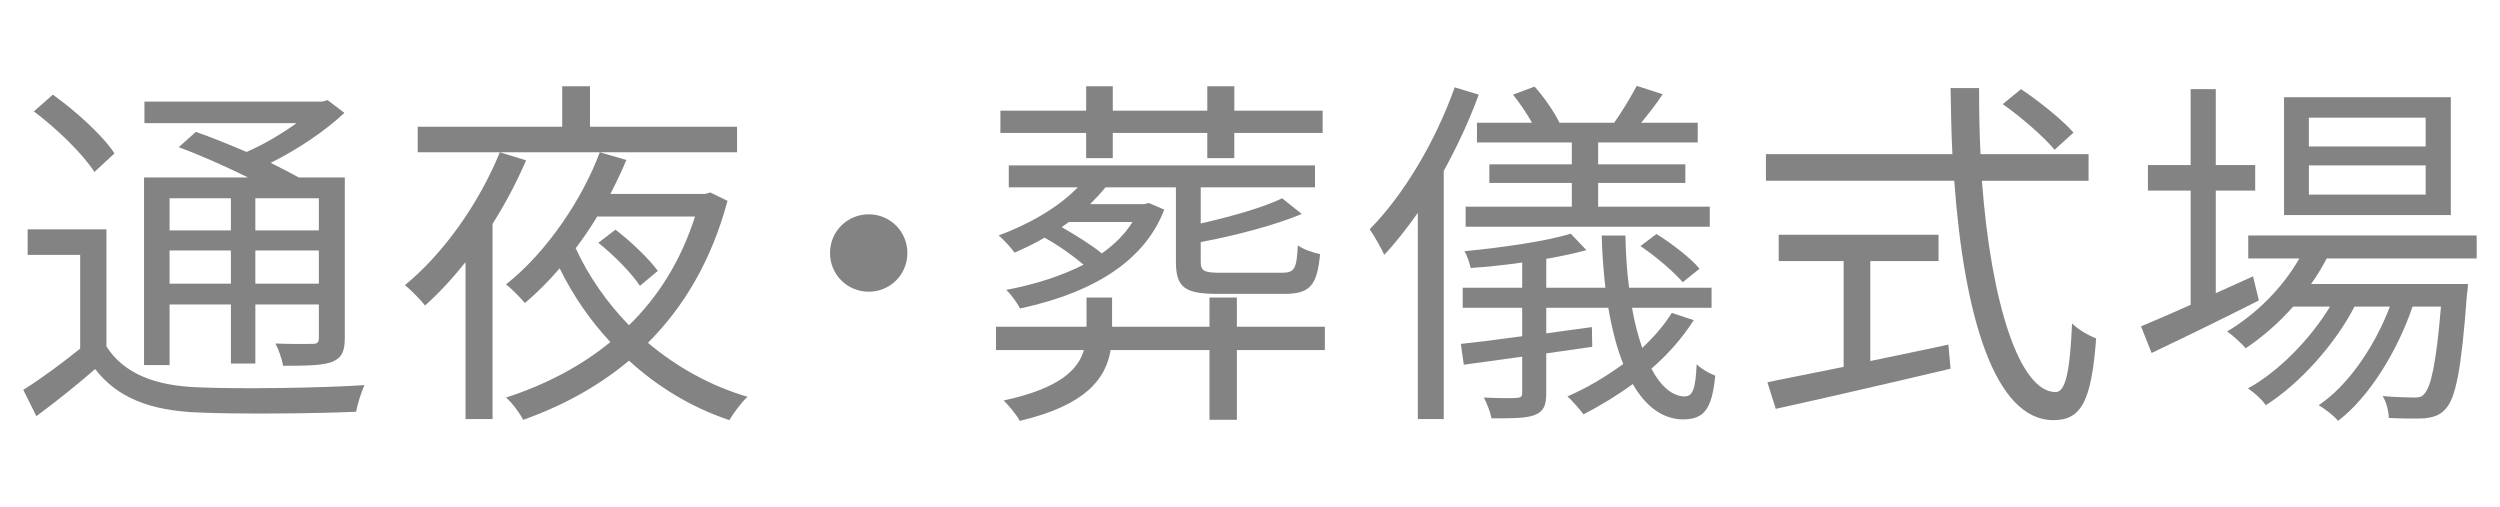
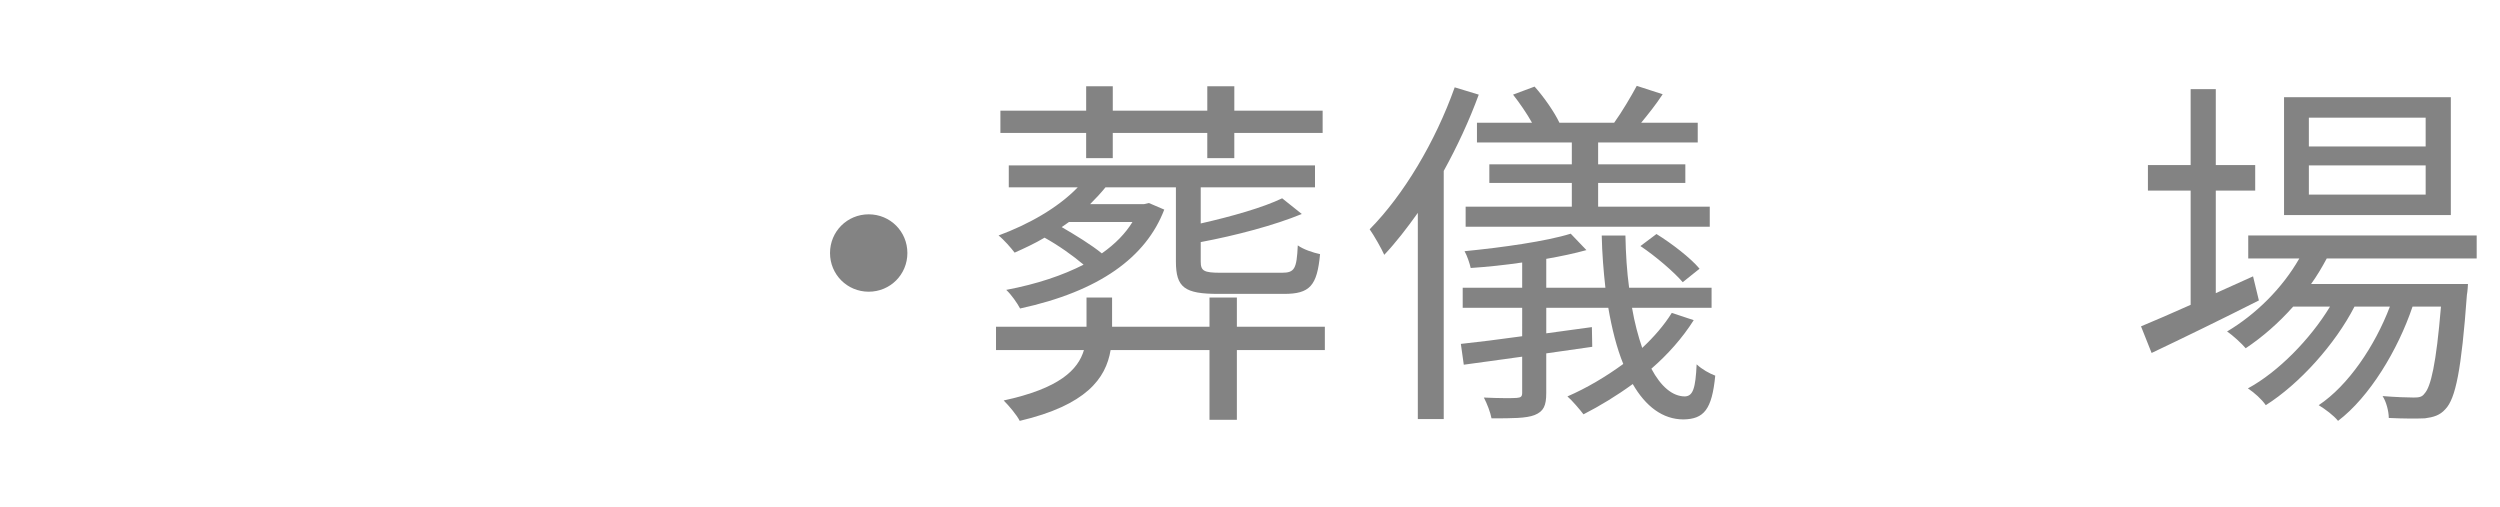
<svg xmlns="http://www.w3.org/2000/svg" version="1.1" id="レイヤー_1" x="0px" y="0px" width="148px" height="30px" viewBox="0 0 148 30" enable-background="new 0 0 148 30" xml:space="preserve">
  <g>
    <g>
-       <path fill="#838383" d="M6.301,20.509c1.038,1.621,2.896,2.333,5.424,2.419c2.354,0.11,7.28,0.044,9.852-0.129    c-0.172,0.367-0.411,1.103-0.497,1.577c-2.397,0.108-6.978,0.151-9.354,0.043c-2.83-0.108-4.774-0.864-6.094-2.57    c-1.101,0.95-2.245,1.879-3.478,2.786L1.377,23.08c1.037-0.648,2.268-1.557,3.369-2.441v-5.552h-3.11v-1.512h4.665V20.509z     M5.589,10.182C4.92,9.124,3.363,7.611,2.004,6.596l1.123-0.993c1.36,0.972,2.959,2.419,3.65,3.478L5.589,10.182z M10.039,21.61    H8.527V10.507h6.157c-1.273-0.628-2.808-1.318-4.104-1.793l1.015-0.908c0.93,0.325,1.986,0.757,3.002,1.189    c1.038-0.453,2.095-1.081,2.96-1.707H8.55V6.013h10.542l0.302-0.087l0.993,0.756c-1.144,1.081-2.765,2.161-4.362,2.96    c0.626,0.303,1.188,0.605,1.662,0.865h2.725v9.505c0,0.778-0.173,1.168-0.736,1.405c-0.562,0.215-1.468,0.238-2.916,0.238    c-0.066-0.391-0.26-0.951-0.454-1.32c1.016,0.045,1.944,0.022,2.204,0.022c0.281,0,0.368-0.086,0.368-0.368v-1.964h-3.761v3.498    h-1.447v-3.498h-3.63V21.61z M10.039,11.738v1.9h3.63v-1.9H10.039z M13.669,16.794v-1.967h-3.63v1.967H13.669z M18.877,11.738    h-3.761v1.9h3.761V11.738z M18.877,16.794v-1.967h-3.761v1.967H18.877z" />
-       <path fill="#838383" d="M27.558,15.519c-0.778,0.973-1.576,1.837-2.398,2.57c-0.237-0.323-0.842-0.928-1.188-1.209    c2.268-1.858,4.363-4.797,5.618-7.864l1.555,0.476c-0.562,1.296-1.231,2.571-1.986,3.759v11.557h-1.6V15.519z M43.633,9.016    H24.728V7.503h8.555V5.105h1.644v2.398h8.707V9.016z M43.069,11.889c-0.951,3.543-2.592,6.288-4.71,8.404    c1.686,1.426,3.692,2.549,5.896,3.198c-0.345,0.302-0.821,0.95-1.079,1.381c-2.247-0.755-4.234-1.966-5.94-3.521    c-1.857,1.556-3.997,2.7-6.266,3.502c-0.193-0.392-0.691-1.06-1.016-1.318c2.269-0.735,4.386-1.815,6.179-3.285    c-1.188-1.273-2.203-2.742-3.001-4.364c-0.65,0.756-1.343,1.448-2.056,2.053c-0.28-0.324-0.776-0.843-1.122-1.102    c2.463-1.945,4.536-5.099,5.554-7.821l1.576,0.454c-0.281,0.669-0.604,1.339-0.951,2.01h5.616l0.302-0.086L43.069,11.889z     M35.355,12.818c-0.388,0.649-0.82,1.275-1.274,1.879c0.778,1.687,1.857,3.22,3.155,4.559c1.727-1.685,3.067-3.802,3.909-6.438    H35.355z M37.883,16.923c-0.475-0.734-1.534-1.815-2.461-2.549l1.014-0.778c0.907,0.691,1.989,1.729,2.507,2.441L37.883,16.923z" />
      <path fill="#838383" d="M51.427,12.688c1.275,0,2.29,1.016,2.29,2.291c0,1.274-1.015,2.29-2.29,2.29    c-1.272,0-2.29-1.016-2.29-2.29C49.137,13.704,50.154,12.688,51.427,12.688z" />
      <path fill="#838383" d="M78.431,20.724h-5.208v4.129h-1.621v-4.129h-5.854c-0.281,1.687-1.447,3.264-5.38,4.192    c-0.172-0.346-0.648-0.907-0.95-1.208c3.306-0.715,4.406-1.816,4.751-2.984h-5.205v-1.382h5.358v-1.728h1.513v1.728h5.767v-1.728    h1.621v1.728h5.208V20.724z M68.924,12.408c-1.081,2.83-3.846,4.839-8.534,5.855c-0.173-0.324-0.518-0.821-0.821-1.102    c1.837-0.347,3.349-0.865,4.579-1.492c-0.604-0.518-1.489-1.145-2.31-1.599c-0.583,0.346-1.189,0.626-1.772,0.886    c-0.193-0.259-0.647-0.777-0.951-1.016c1.752-0.648,3.502-1.62,4.689-2.851H59.72V9.793h18.128v1.297h-6.765v2.139    c1.816-0.411,3.716-0.95,4.82-1.49l1.164,0.929c-1.619,0.669-3.909,1.274-5.984,1.663v1.146c0,0.561,0.175,0.67,1.188,0.67h3.608    c0.757,0,0.886-0.217,0.95-1.621c0.323,0.238,0.906,0.432,1.319,0.519c-0.175,1.88-0.606,2.354-2.141,2.354h-3.866    c-2.009,0-2.527-0.366-2.527-1.922V11.09h-4.17c-0.28,0.346-0.583,0.669-0.908,0.993h3.197l0.281-0.064L68.924,12.408z     M64.301,7.871h-5.077V6.553h5.077V5.105h1.576v1.448h5.595V5.105h1.6v1.448H78.3v1.317h-5.229v1.491h-1.6V7.871h-5.595v1.491    h-1.576V7.871z M63.284,13.142c-0.15,0.108-0.281,0.194-0.432,0.302c0.82,0.476,1.771,1.059,2.377,1.556    c0.799-0.561,1.403-1.188,1.813-1.858H63.284z" />
      <path fill="#838383" d="M87.542,5.603c-0.562,1.534-1.274,3.067-2.073,4.515v14.69h-1.534V12.602    c-0.647,0.907-1.295,1.75-1.987,2.484c-0.15-0.345-0.604-1.146-0.864-1.512c2.009-2.031,3.89-5.185,5.034-8.404L87.542,5.603z     M100.268,18.954c-0.669,1.058-1.534,2.03-2.507,2.873c0.563,1.058,1.253,1.641,1.987,1.641c0.477-0.02,0.627-0.475,0.693-1.899    c0.323,0.302,0.755,0.538,1.102,0.67c-0.195,2.008-0.672,2.569-1.881,2.591c-1.231,0-2.245-0.778-3.003-2.095    c-0.949,0.691-1.944,1.297-2.916,1.793c-0.194-0.259-0.671-0.819-0.951-1.06c1.146-0.496,2.271-1.166,3.306-1.921    c-0.388-0.95-0.67-2.074-0.887-3.327h-3.672v1.513l2.701-0.368l0.021,1.166l-2.723,0.389v2.354c0,0.735-0.15,1.081-0.691,1.297    c-0.496,0.195-1.317,0.195-2.549,0.195c-0.065-0.347-0.259-0.864-0.453-1.231c0.886,0.042,1.707,0.042,1.944,0.021    c0.237-0.021,0.324-0.063,0.324-0.304v-2.137l-3.457,0.476l-0.173-1.232c0.993-0.108,2.247-0.259,3.63-0.454V18.22h-3.521v-1.188    h3.521V15.54c-1.038,0.152-2.074,0.26-3.047,0.325c-0.064-0.281-0.215-0.735-0.365-0.994c2.201-0.216,4.837-0.583,6.285-1.037    l0.93,0.972c-0.693,0.194-1.513,0.367-2.378,0.518v1.708h3.501c-0.108-0.973-0.195-2.01-0.217-3.09h1.403    c0.022,1.102,0.087,2.138,0.218,3.09h4.882v1.188h-4.71c0.151,0.885,0.366,1.684,0.604,2.377c0.693-0.649,1.296-1.341,1.751-2.074    L100.268,18.954z M90.696,7.266c-0.303-0.541-0.733-1.167-1.123-1.664l1.274-0.476c0.563,0.627,1.188,1.534,1.47,2.139h3.242    c0.452-0.627,1.013-1.578,1.337-2.183l1.534,0.497c-0.41,0.627-0.863,1.189-1.273,1.686h3.349v1.167h-5.897v1.295h5.163v1.102    h-5.163v1.405h6.609v1.188H86.766v-1.188h6.286V10.83h-4.883V9.728h4.883V8.433h-5.616V7.266H90.696z M98.063,13.854    c0.908,0.562,2.03,1.426,2.55,2.053l-0.995,0.799c-0.518-0.604-1.598-1.533-2.505-2.139L98.063,13.854z" />
-       <path fill="#838383" d="M117.33,10.701c0.541,7.258,2.228,12.51,4.364,12.51c0.584,0,0.844-1.19,0.973-4.062    c0.368,0.365,0.974,0.711,1.426,0.885c-0.281,3.737-0.886,4.838-2.527,4.838c-3.499,0-5.292-6.199-5.875-14.171h-11.148V9.124    h11.039c-0.064-1.274-0.086-2.592-0.108-3.911h1.688c0,1.34,0.02,2.636,0.086,3.911h6.395v1.578H117.33z M110.722,21.373    c1.51-0.324,3.066-0.628,4.622-0.974l0.129,1.428c-3.651,0.864-7.604,1.772-10.348,2.377l-0.496-1.578    c1.208-0.237,2.786-0.562,4.514-0.907v-6.265h-3.844v-1.556h9.462v1.556h-4.039V21.373z M121.632,8.865    c-0.628-0.757-1.967-1.923-3.069-2.701l1.08-0.886c1.103,0.734,2.464,1.836,3.11,2.571L121.632,8.865z" />
      <path fill="#838383" d="M133.726,17.786c-2.182,1.104-4.537,2.248-6.351,3.11l-0.627-1.576c0.82-0.345,1.836-0.776,2.938-1.274    v-6.761h-2.529V9.771h2.529V5.278h1.489v4.493h2.333v1.513h-2.333v6.071l2.206-0.995L133.726,17.786z M137.743,15.302    c-0.279,0.519-0.584,1.037-0.928,1.512h9.289c0,0-0.021,0.433-0.064,0.647c-0.324,4.451-0.67,6.138-1.275,6.763    c-0.324,0.368-0.711,0.475-1.209,0.541c-0.477,0.021-1.274,0.021-2.14-0.022c0-0.389-0.15-0.972-0.368-1.295    c0.802,0.064,1.513,0.086,1.837,0.086c0.304,0,0.499-0.021,0.649-0.239c0.367-0.389,0.691-1.748,0.971-5.142h-1.683    c-0.866,2.57-2.552,5.359-4.41,6.763c-0.259-0.323-0.755-0.691-1.144-0.929c1.75-1.166,3.326-3.501,4.213-5.834h-2.096    c-1.144,2.227-3.263,4.581-5.25,5.834c-0.237-0.346-0.67-0.736-1.059-0.994c1.794-0.973,3.694-2.916,4.86-4.84h-2.182    c-0.864,0.974-1.836,1.816-2.809,2.464c-0.215-0.26-0.776-0.778-1.101-0.993c1.705-1.016,3.262-2.55,4.276-4.322h-3.024v-1.361    h13.524v1.361H137.743z M145.089,12.731h-9.874V5.754h9.874V12.731z M143.599,6.964h-6.914V8.67h6.914V6.964z M143.599,9.793    h-6.914v1.729h6.914V9.793z" />
    </g>
  </g>
</svg>